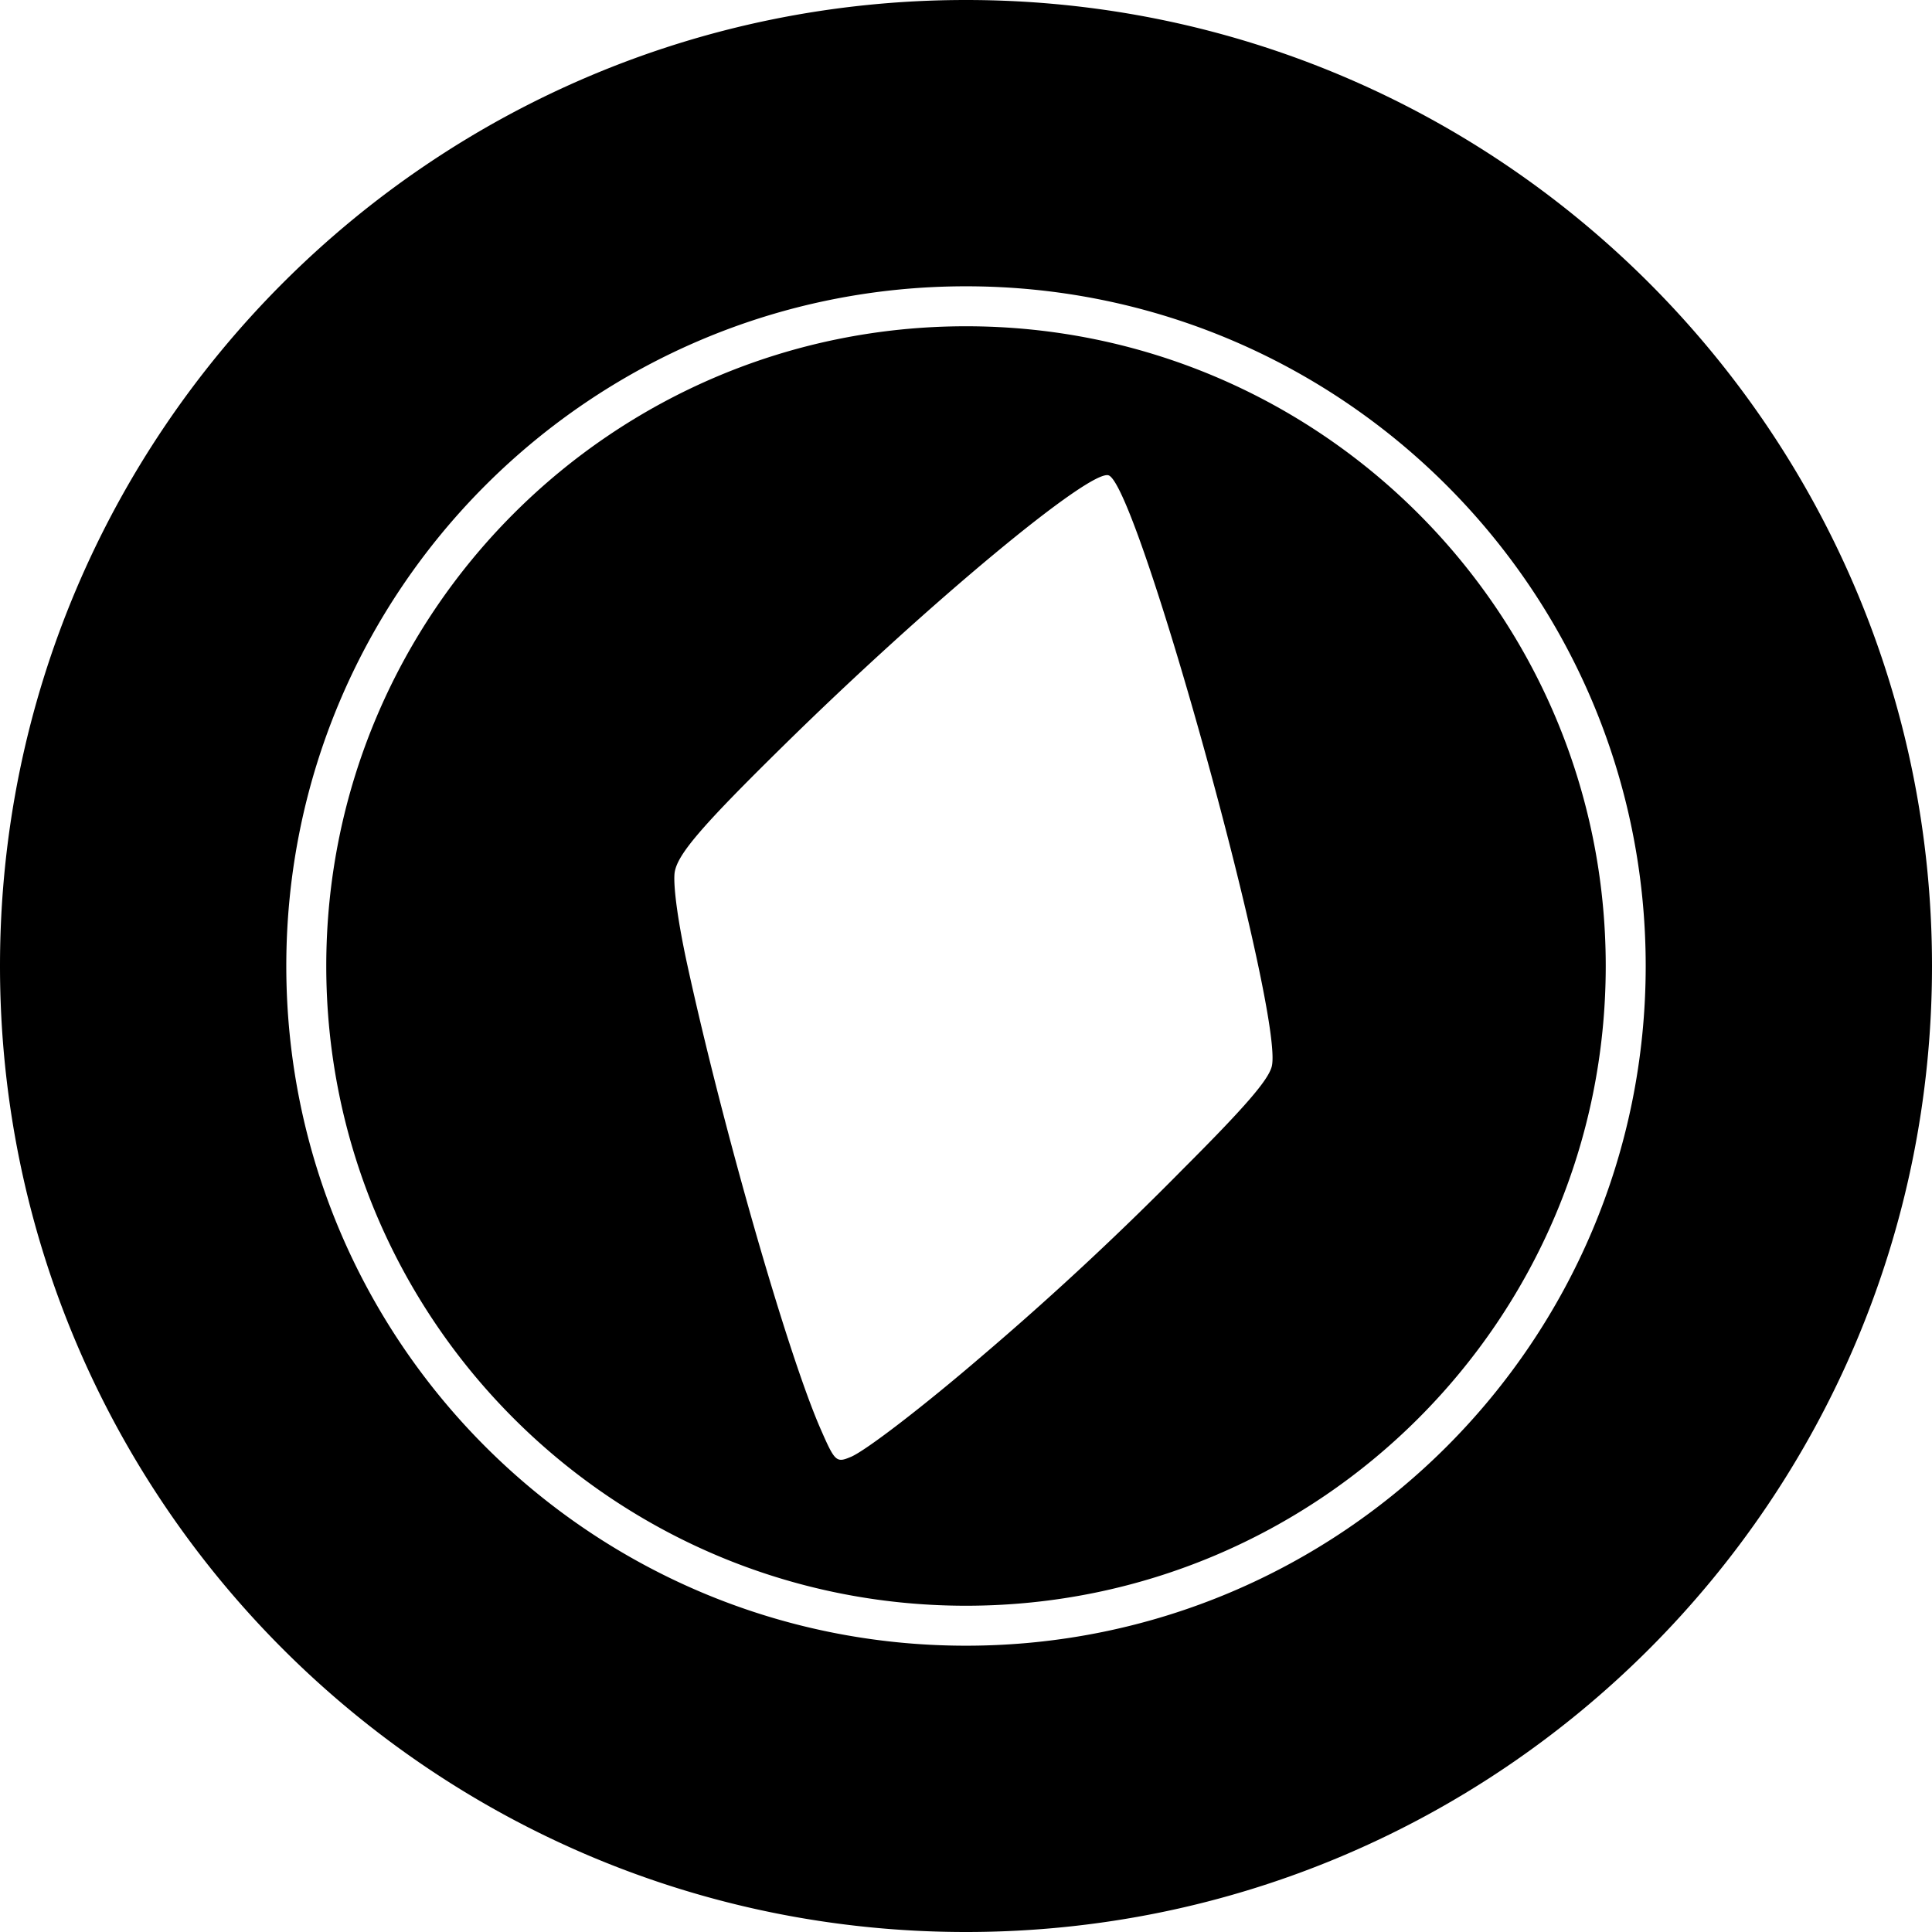
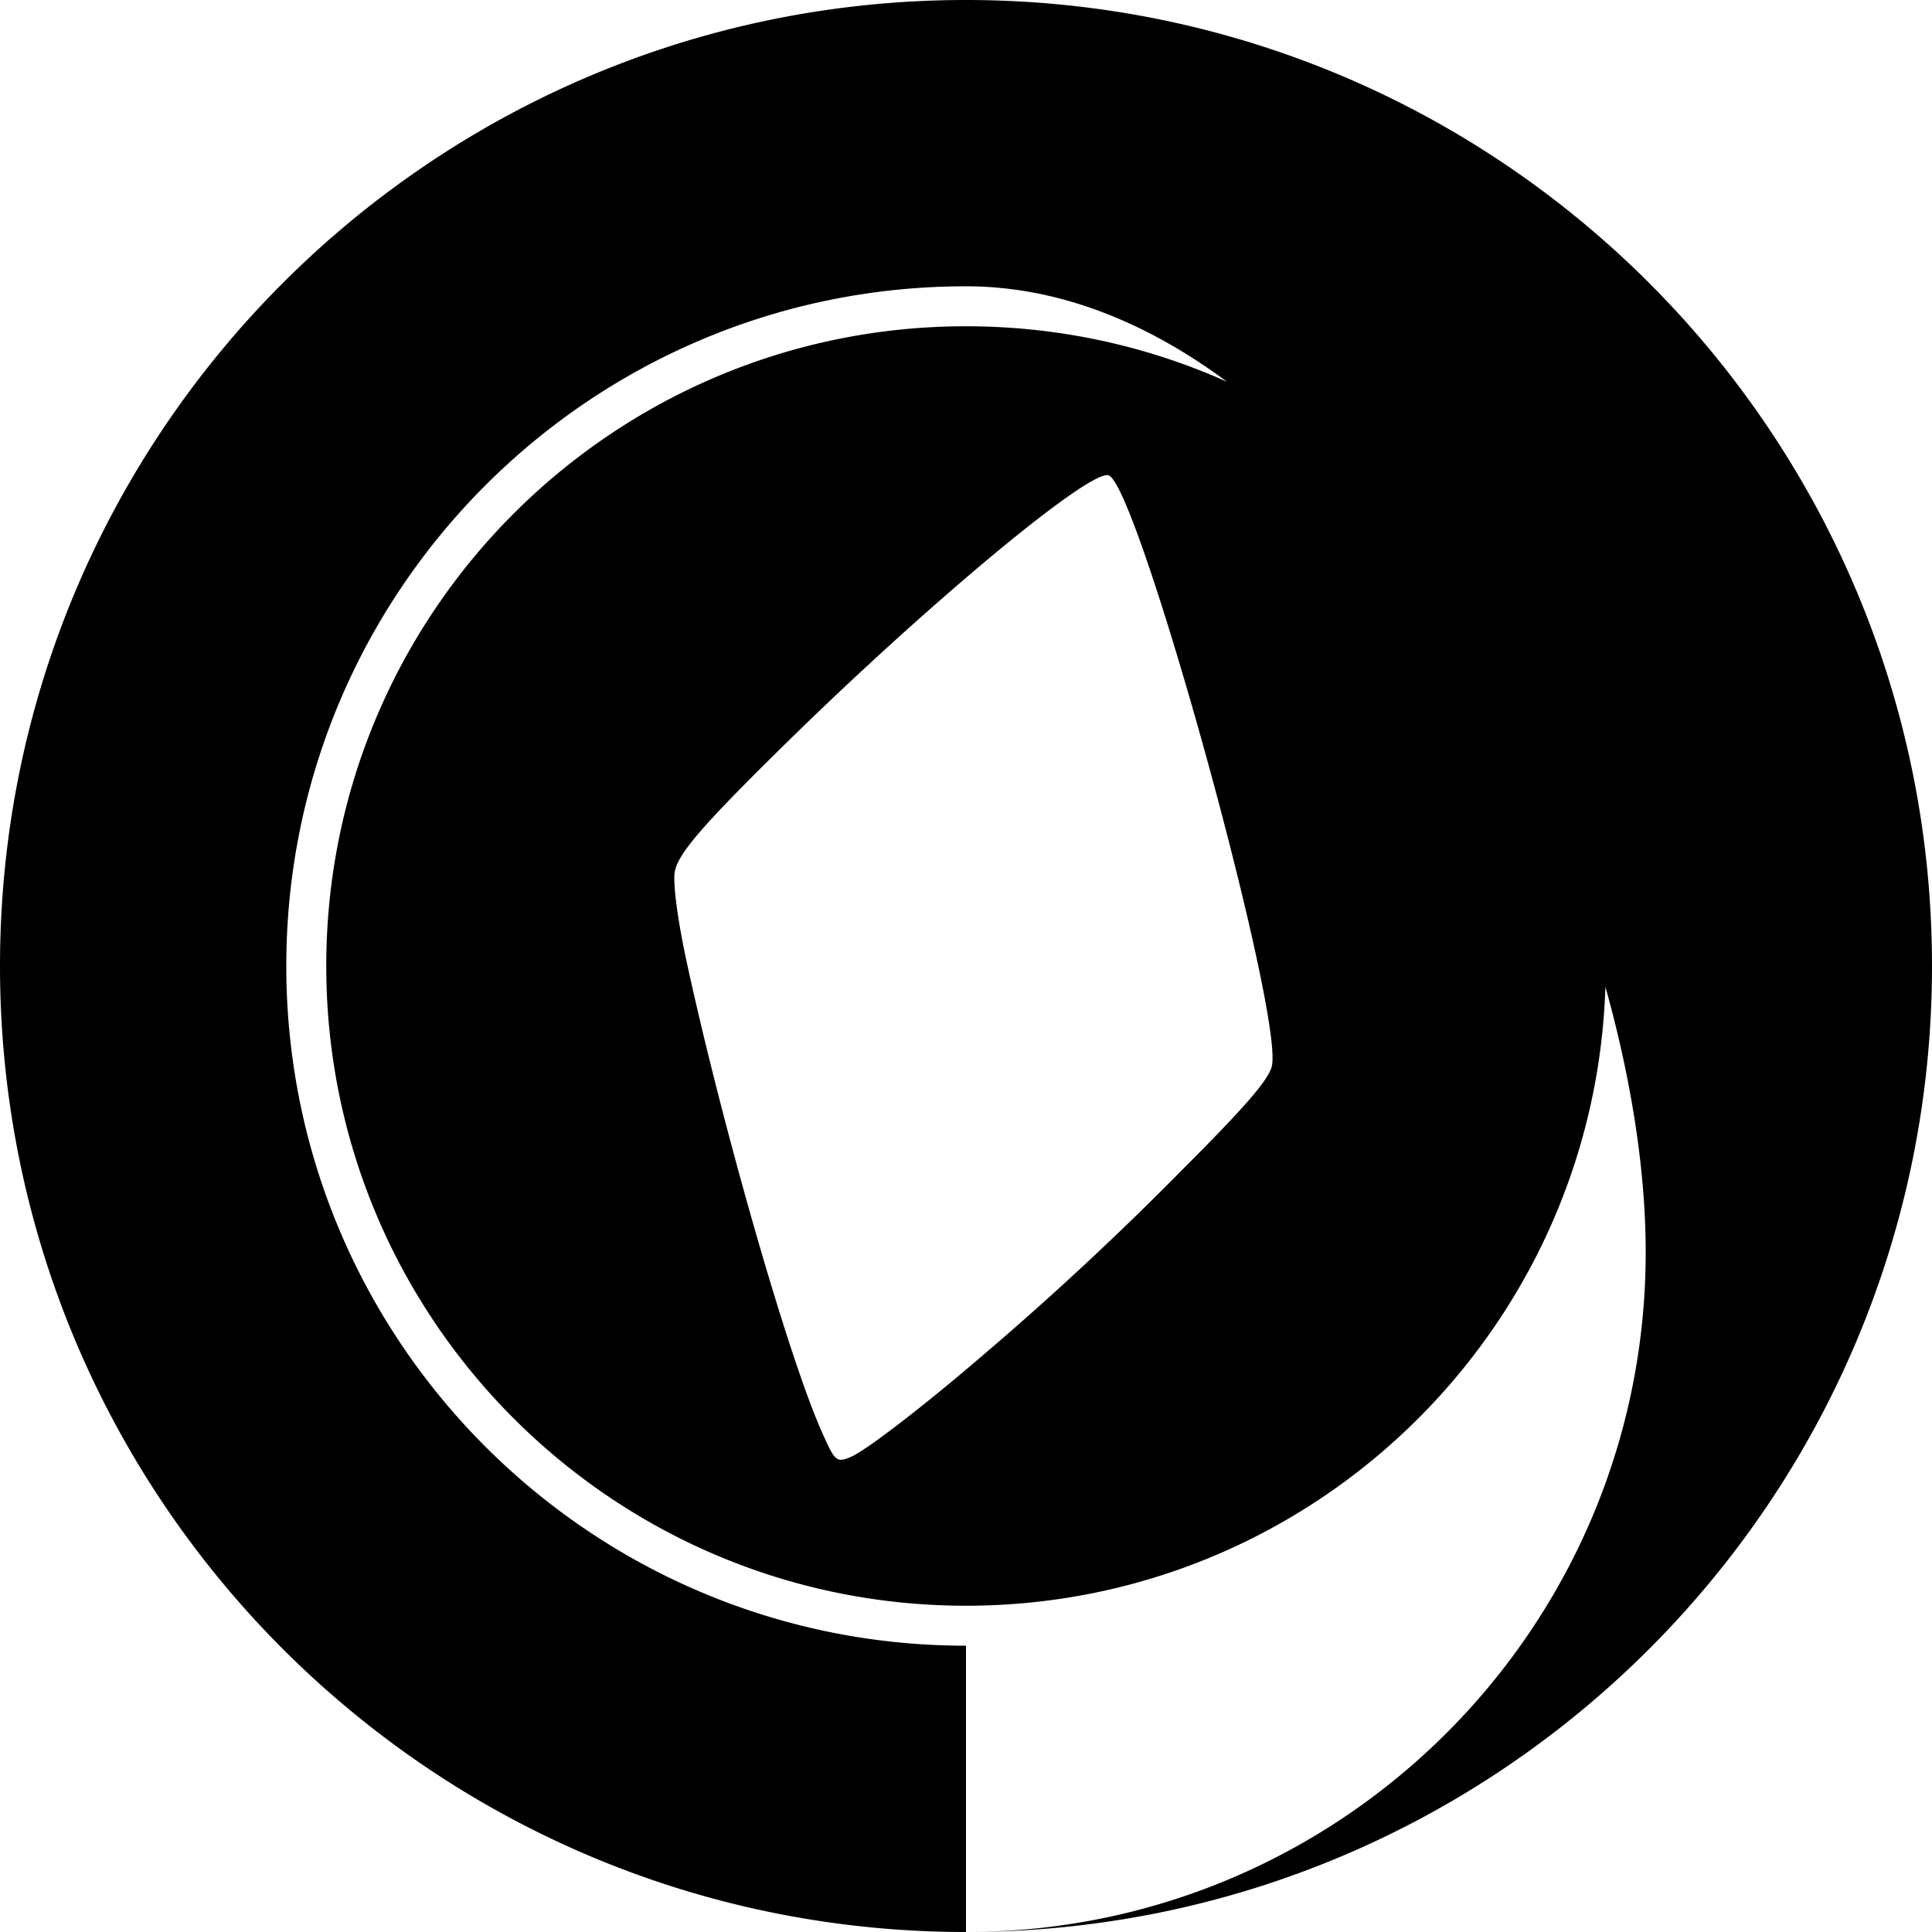
<svg xmlns="http://www.w3.org/2000/svg" width="1em" height="1em" viewBox="0 0 32 32">
-   <path fill="currentColor" d="M16 32C7.163 32 0 24.837 0 16S7.163 0 16 0s16 7.163 16 16s-7.163 16-16 16m0-4.742c6.218 0 11.258-5.04 11.258-11.258S22.218 4.742 16 4.742S4.742 9.782 4.742 16S9.782 27.258 16 27.258m0-.662c-5.852 0-10.596-4.744-10.596-10.596S10.148 5.404 16 5.404S26.596 10.148 26.596 16S21.852 26.596 16 26.596m-1.91-2.464c.248-.102 1.218-.85 2.155-1.655a52 52 0 0 0 3.348-3.113c1.026-1.026 1.407-1.467 1.47-1.695c.222-.801-2.205-9.606-2.699-9.795c-.301-.116-2.993 2.123-5.377 4.467c-1.398 1.374-1.785 1.831-1.815 2.13c-.02.231.06.81.209 1.496c.593 2.722 1.672 6.483 2.218 7.718c.229.524.255.547.49.447z" />
+   <path fill="currentColor" d="M16 32C7.163 32 0 24.837 0 16S7.163 0 16 0s16 7.163 16 16s-7.163 16-16 16c6.218 0 11.258-5.04 11.258-11.258S22.218 4.742 16 4.742S4.742 9.782 4.742 16S9.782 27.258 16 27.258m0-.662c-5.852 0-10.596-4.744-10.596-10.596S10.148 5.404 16 5.404S26.596 10.148 26.596 16S21.852 26.596 16 26.596m-1.91-2.464c.248-.102 1.218-.85 2.155-1.655a52 52 0 0 0 3.348-3.113c1.026-1.026 1.407-1.467 1.47-1.695c.222-.801-2.205-9.606-2.699-9.795c-.301-.116-2.993 2.123-5.377 4.467c-1.398 1.374-1.785 1.831-1.815 2.13c-.02.231.06.81.209 1.496c.593 2.722 1.672 6.483 2.218 7.718c.229.524.255.547.49.447z" />
</svg>